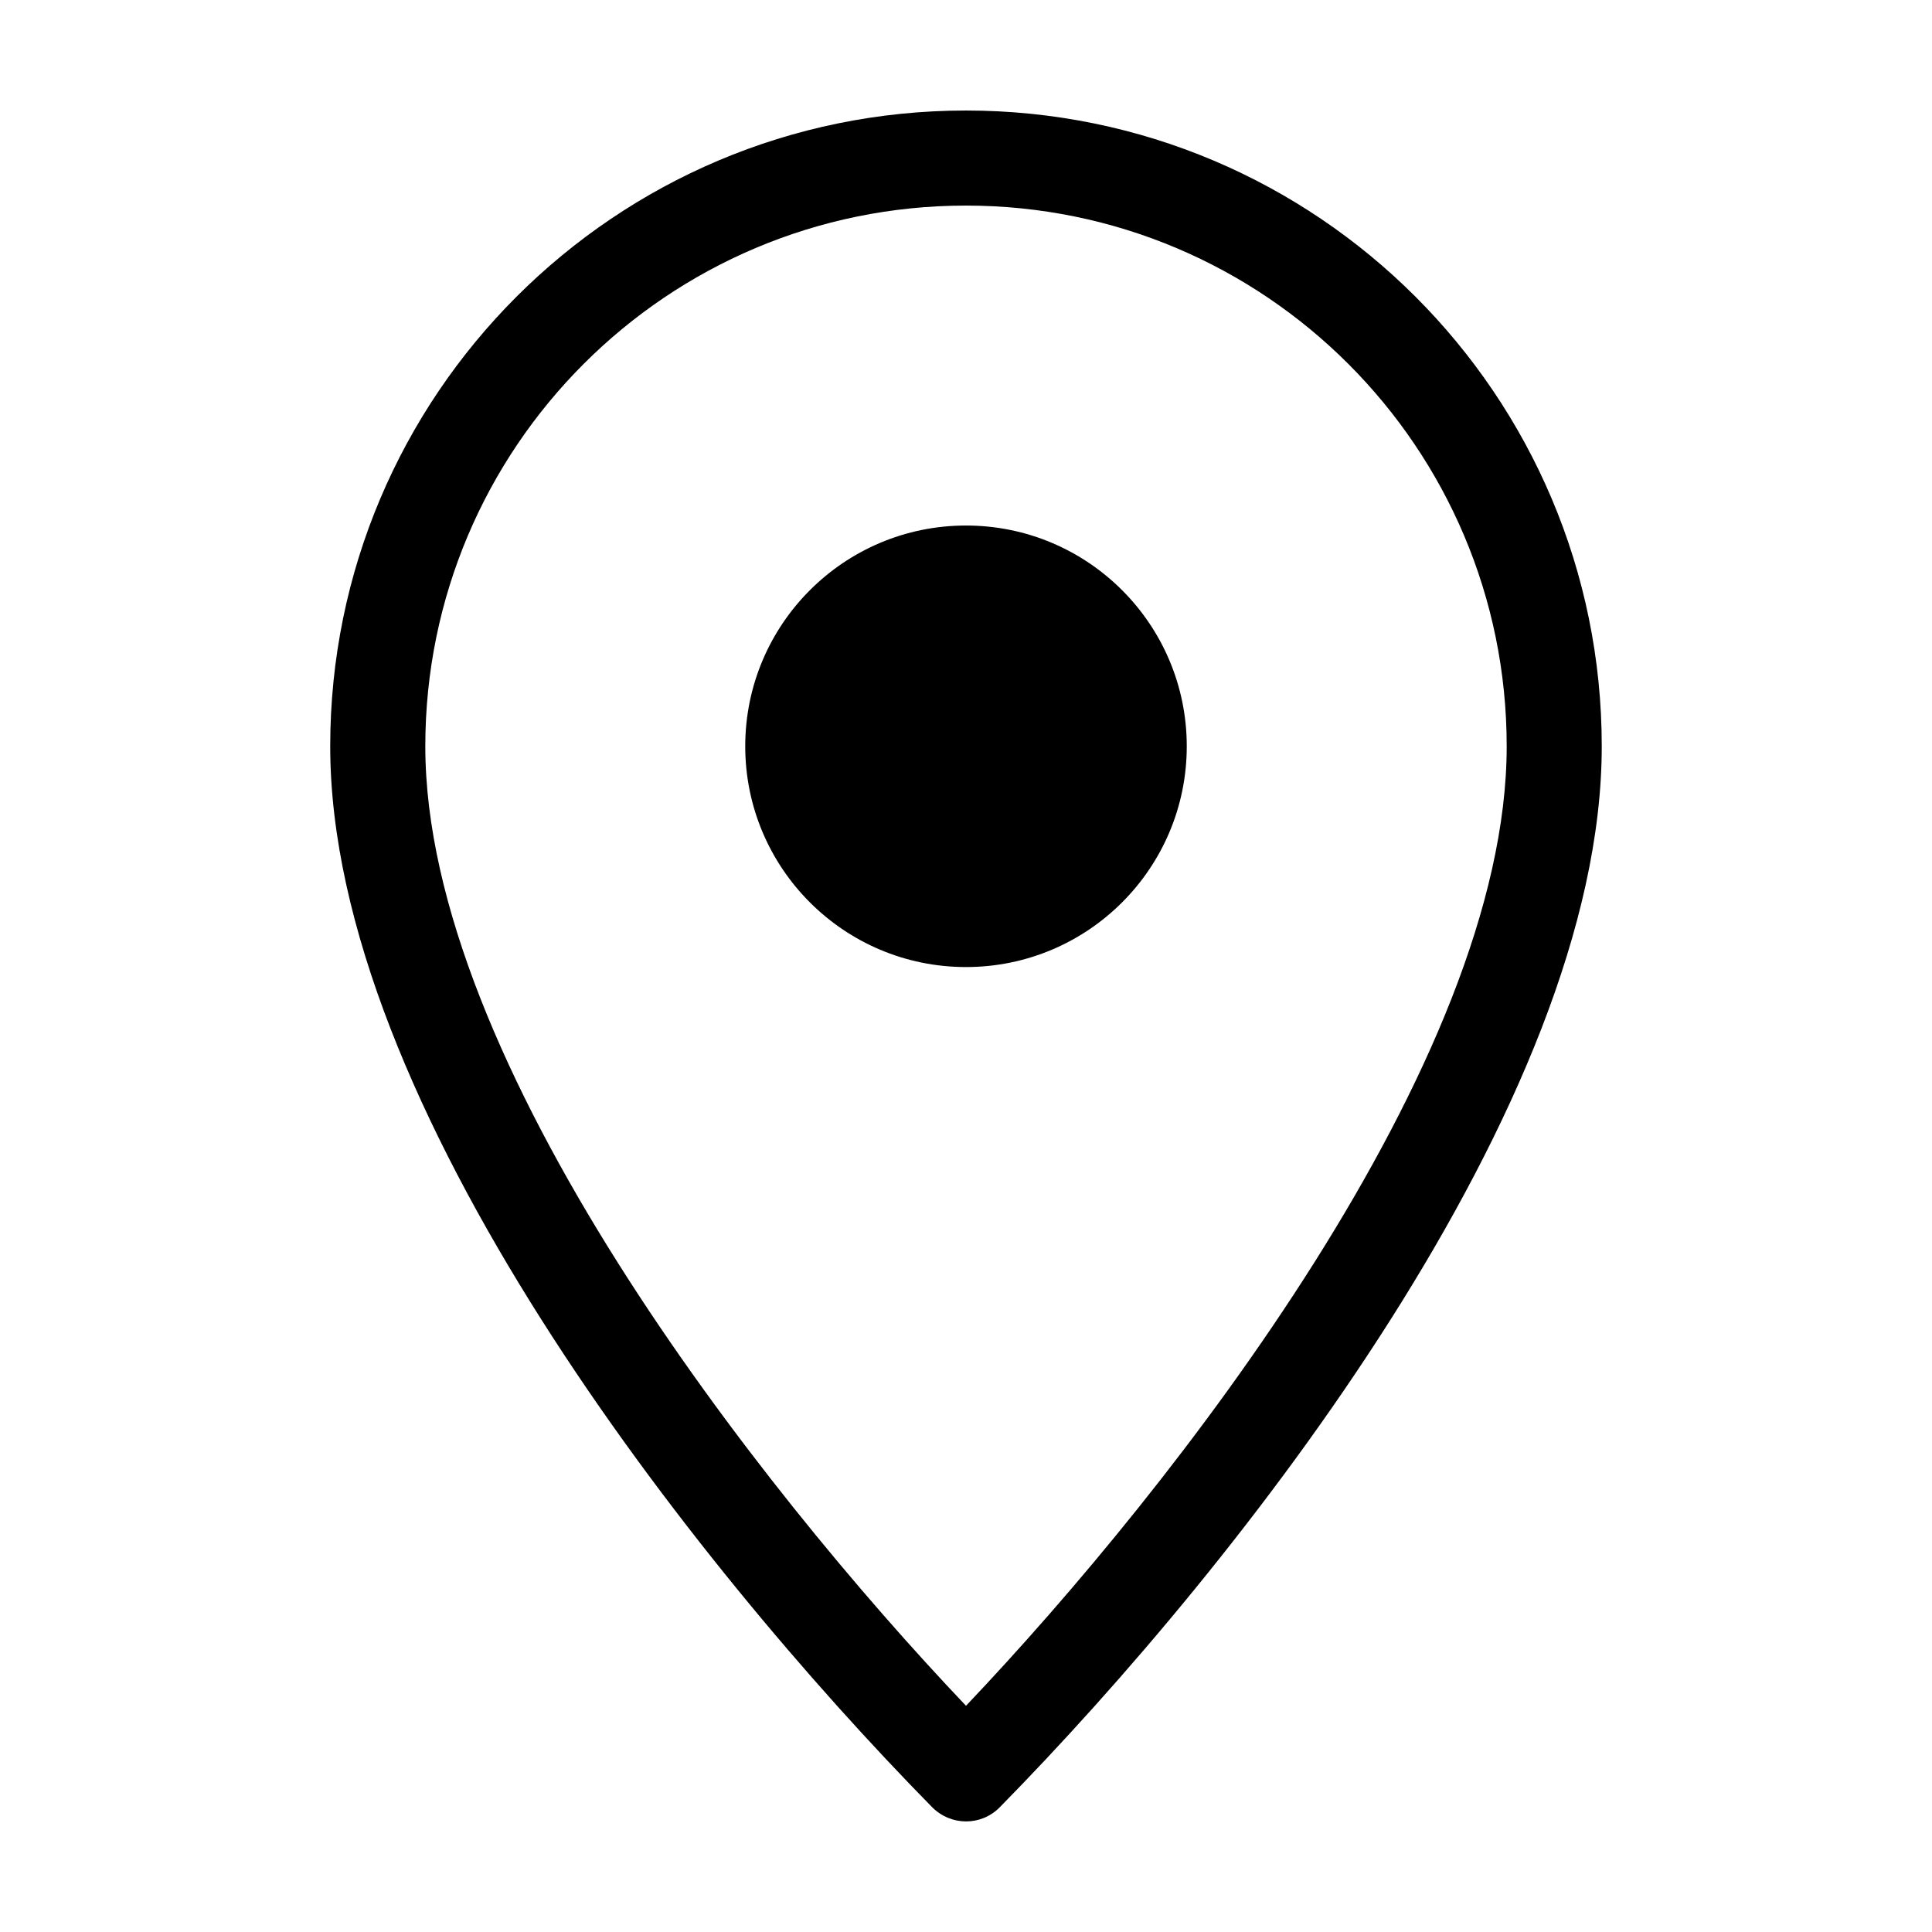
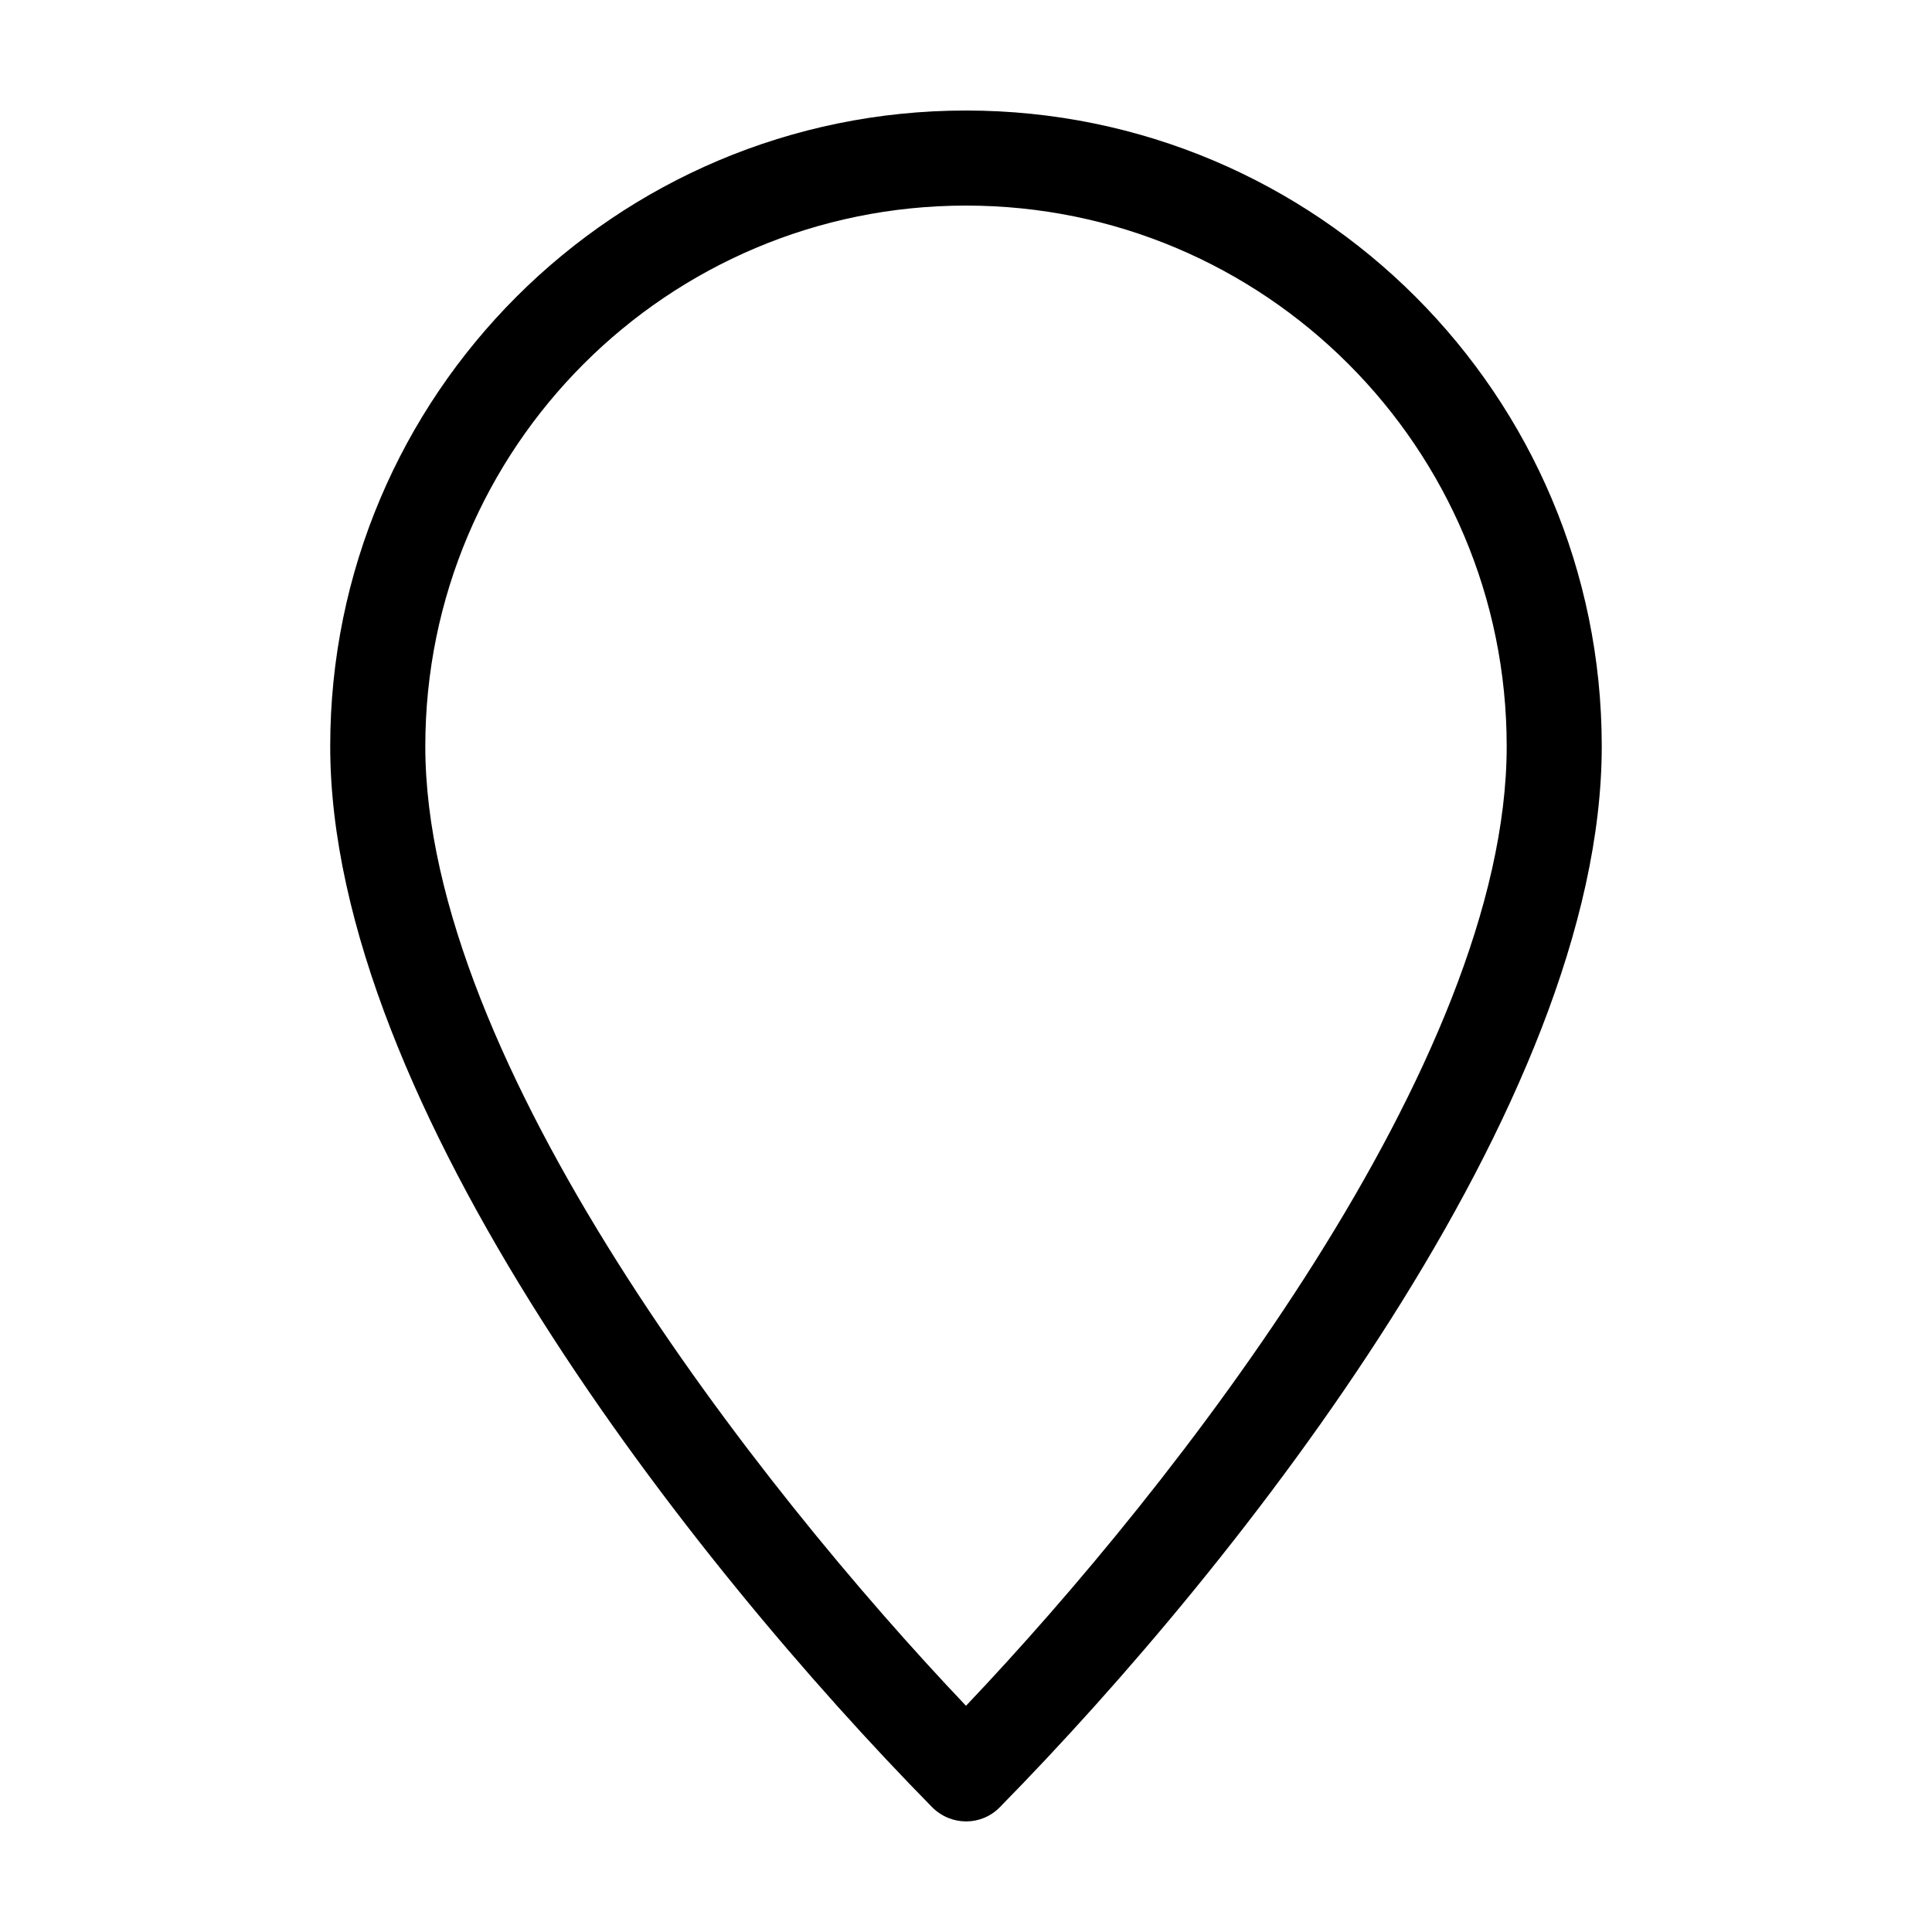
<svg xmlns="http://www.w3.org/2000/svg" fill="#000000" width="800px" height="800px" version="1.1" viewBox="144 144 512 512">
-   <path d="m400 173.29c93.043 0 168.48 75.453 168.48 168.49 0 94.805-95.988 216.51-159.53 281.16-4.949 5.039-12.938 4.977-17.91 0-63.539-64.641-159.53-186.36-159.53-281.16 0-93.035 75.441-168.49 168.48-168.49zm0 109.98c32.312 0 58.504 26.195 58.504 58.504 0 32.312-26.195 58.504-58.504 58.504-32.312 0-58.504-26.195-58.504-58.504 0-32.312 26.195-58.504 58.504-58.504zm0-84.789c-79.152 0-143.29 64.148-143.29 143.3 0 83.648 87.996 196.08 143.29 254.27 55.293-58.203 143.29-170.61 143.29-254.27 0-79.148-64.137-143.3-143.29-143.3z" />
+   <path d="m400 173.29c93.043 0 168.48 75.453 168.48 168.49 0 94.805-95.988 216.51-159.53 281.16-4.949 5.039-12.938 4.977-17.91 0-63.539-64.641-159.53-186.36-159.53-281.16 0-93.035 75.441-168.49 168.48-168.49zm0 109.98zm0-84.789c-79.152 0-143.29 64.148-143.29 143.3 0 83.648 87.996 196.08 143.29 254.27 55.293-58.203 143.29-170.61 143.29-254.27 0-79.148-64.137-143.3-143.29-143.3z" />
</svg>